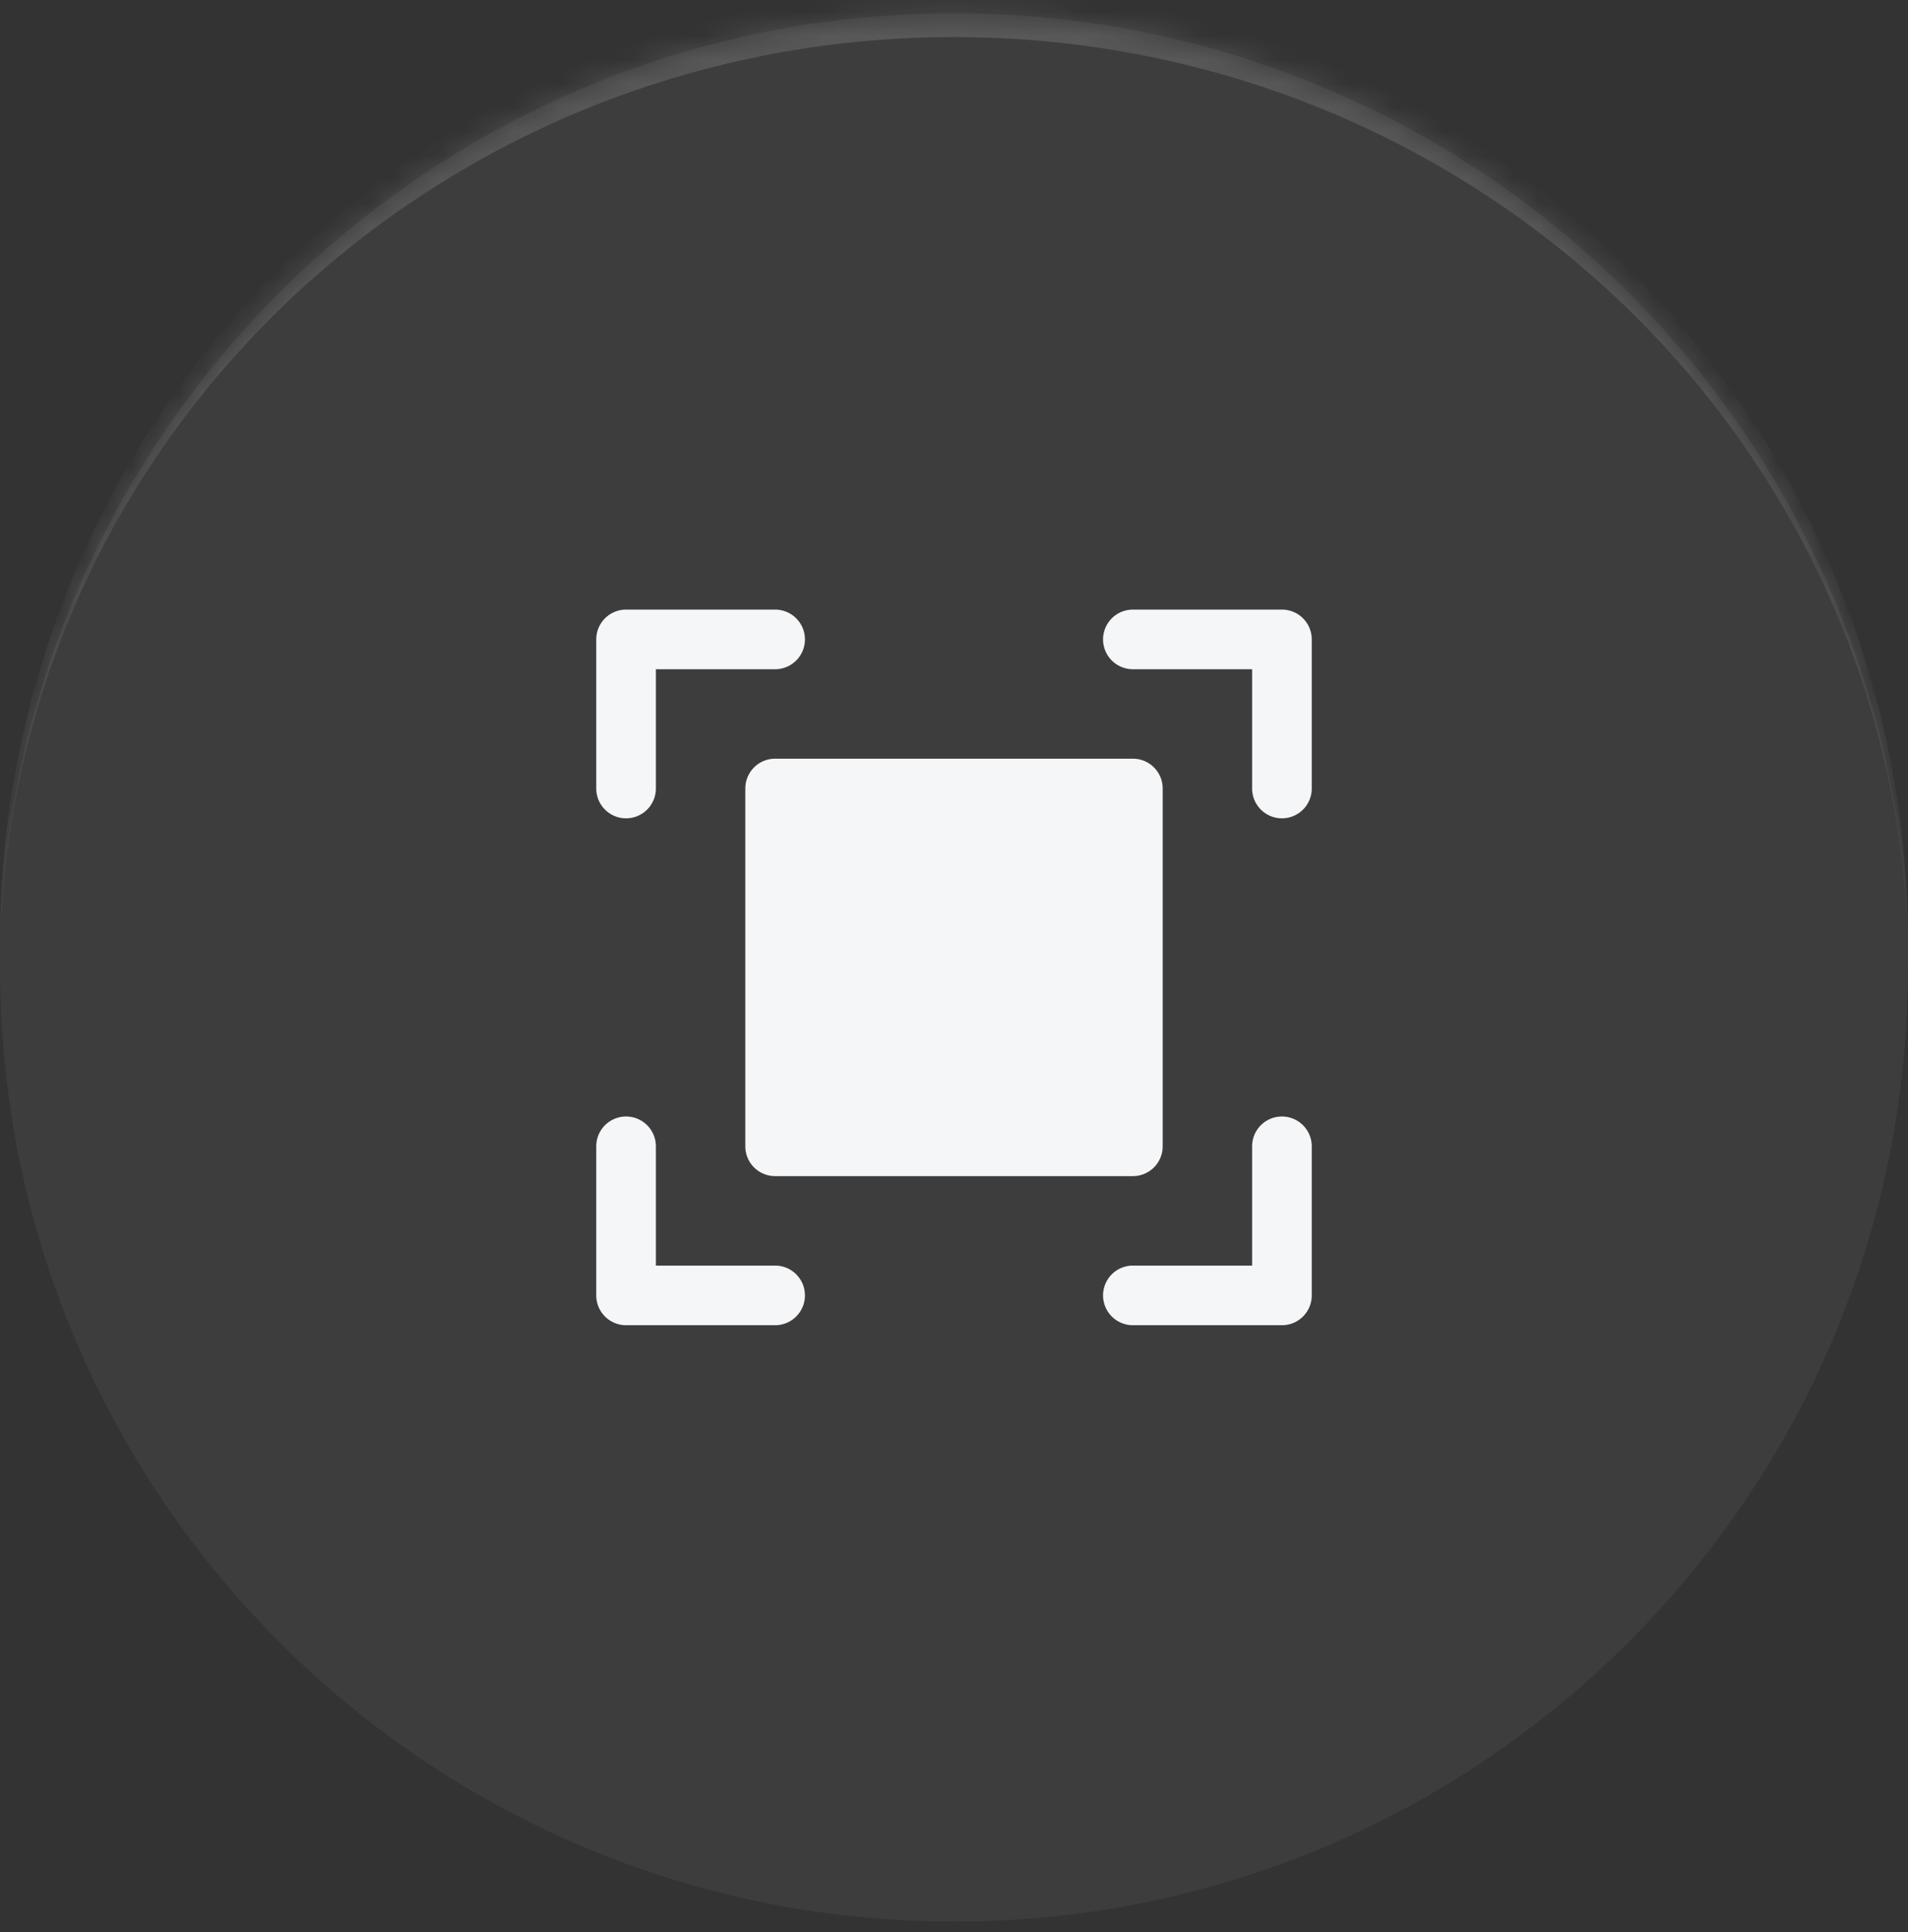
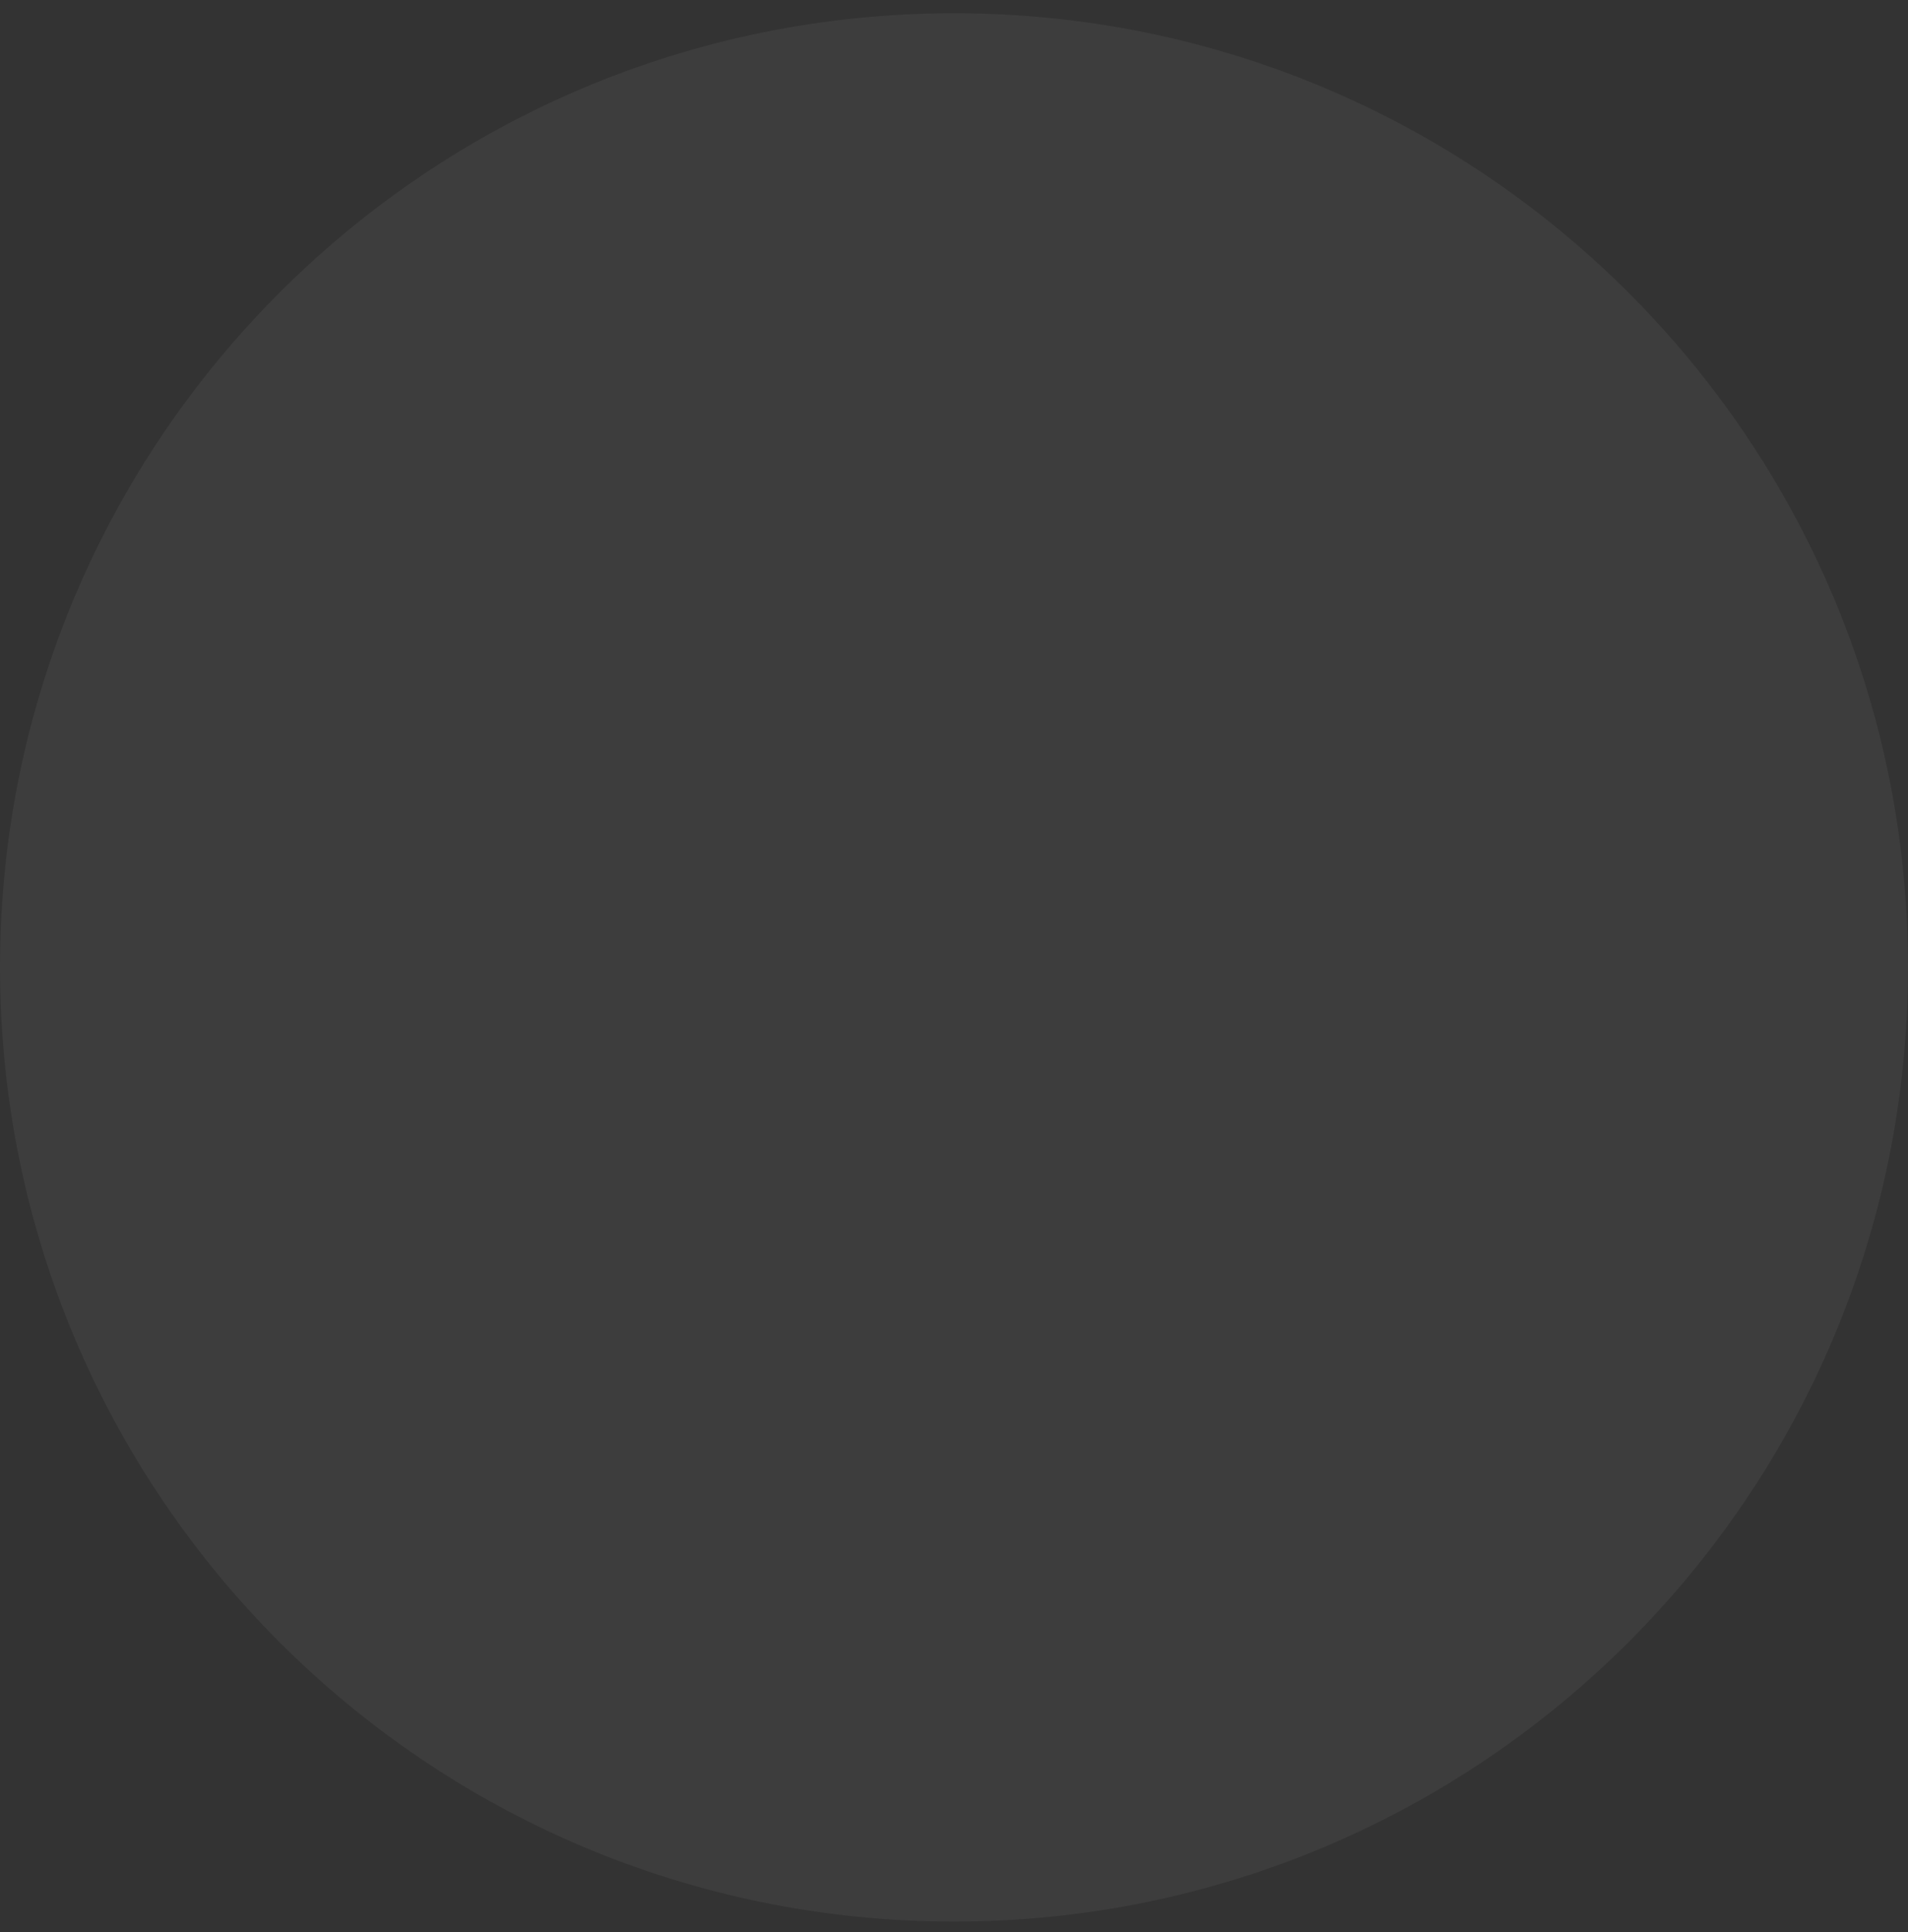
<svg xmlns="http://www.w3.org/2000/svg" width="80" height="81" fill="none">
  <rect width="100%" height="100%" fill="#333333" stroke="none" />
  <mask id="a" fill="#fff">
-     <path d="M0 40.555c0-22.091 17.909-40 40-40s40 17.909 40 40c0 22.092-17.909 40-40 40s-40-17.908-40-40z" />
-   </mask>
+     </mask>
  <path fill="#fff" fill-opacity=".05" d="M0 40.555c0-22.091 17.909-40 40-40s40 17.909 40 40c0 22.092-17.909 40-40 40s-40-17.908-40-40z" />
-   <path fill="#fff" fill-opacity=".14" d="M0 39.555c0-22.091 17.909-40 40-40s40 17.909 40 40v1c0-21.539-17.909-39-40-39s-40 17.461-40 39v-1zm80 41H0h80zm-80 0v-80 80zm80-80v80-80z" mask="url(#a)" />
-   <path fill="#F5F6F8" d="M55 26.805v6.25a1.25 1.25 0 0 1-2.5 0v-5h-5a1.25 1.25 0 0 1 0-2.5h6.25a1.25 1.25 0 0 1 1.25 1.25zm-22.5 26.25h-5v-5a1.25 1.25 0 0 0-2.5 0v6.25a1.25 1.25 0 0 0 1.25 1.25h6.25a1.25 1.25 0 0 0 0-2.5zm21.25-6.25a1.25 1.25 0 0 0-1.25 1.25v5h-5a1.25 1.25 0 0 0 0 2.5h6.25a1.25 1.25 0 0 0 1.25-1.25v-6.25a1.25 1.25 0 0 0-1.25-1.25zm-27.5-12.5a1.25 1.25 0 0 0 1.25-1.25v-5h5a1.25 1.25 0 0 0 0-2.5h-6.25a1.25 1.25 0 0 0-1.25 1.25v6.25a1.25 1.25 0 0 0 1.25 1.25zm5-1.25v15a1.25 1.25 0 0 0 1.25 1.25h15a1.25 1.25 0 0 0 1.25-1.25v-15a1.25 1.25 0 0 0-1.25-1.25h-15a1.25 1.25 0 0 0-1.25 1.25z" />
</svg>